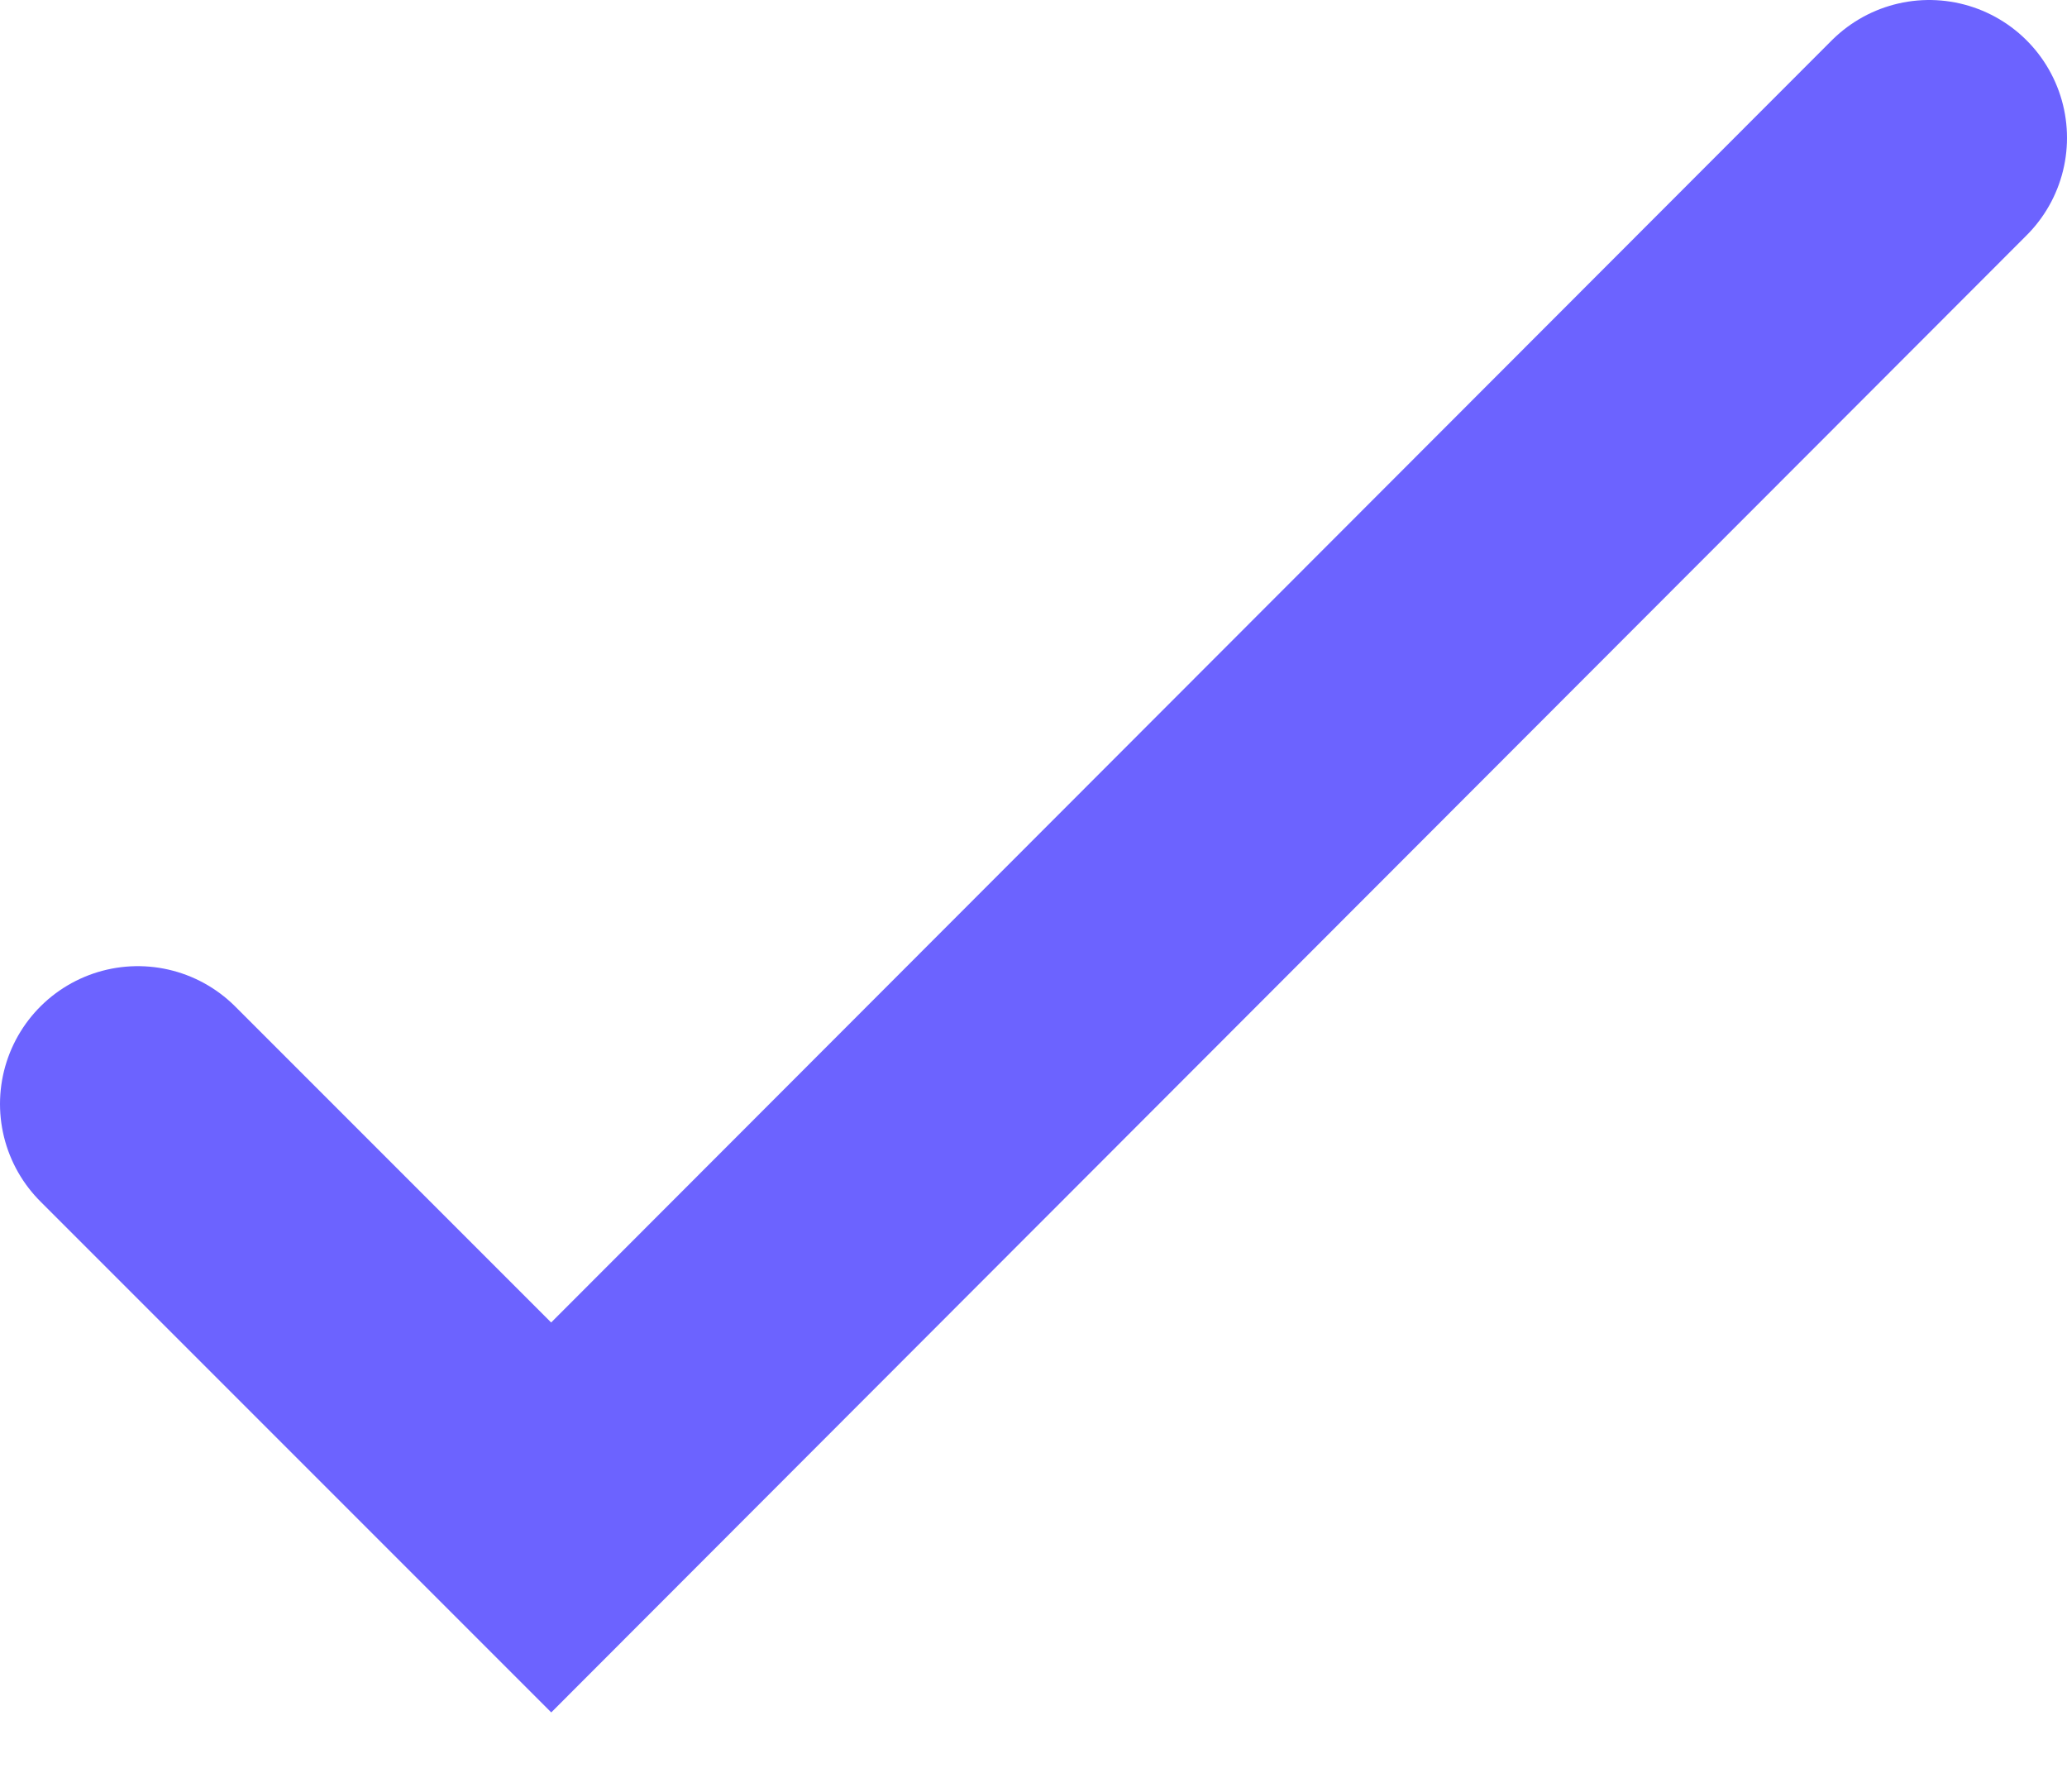
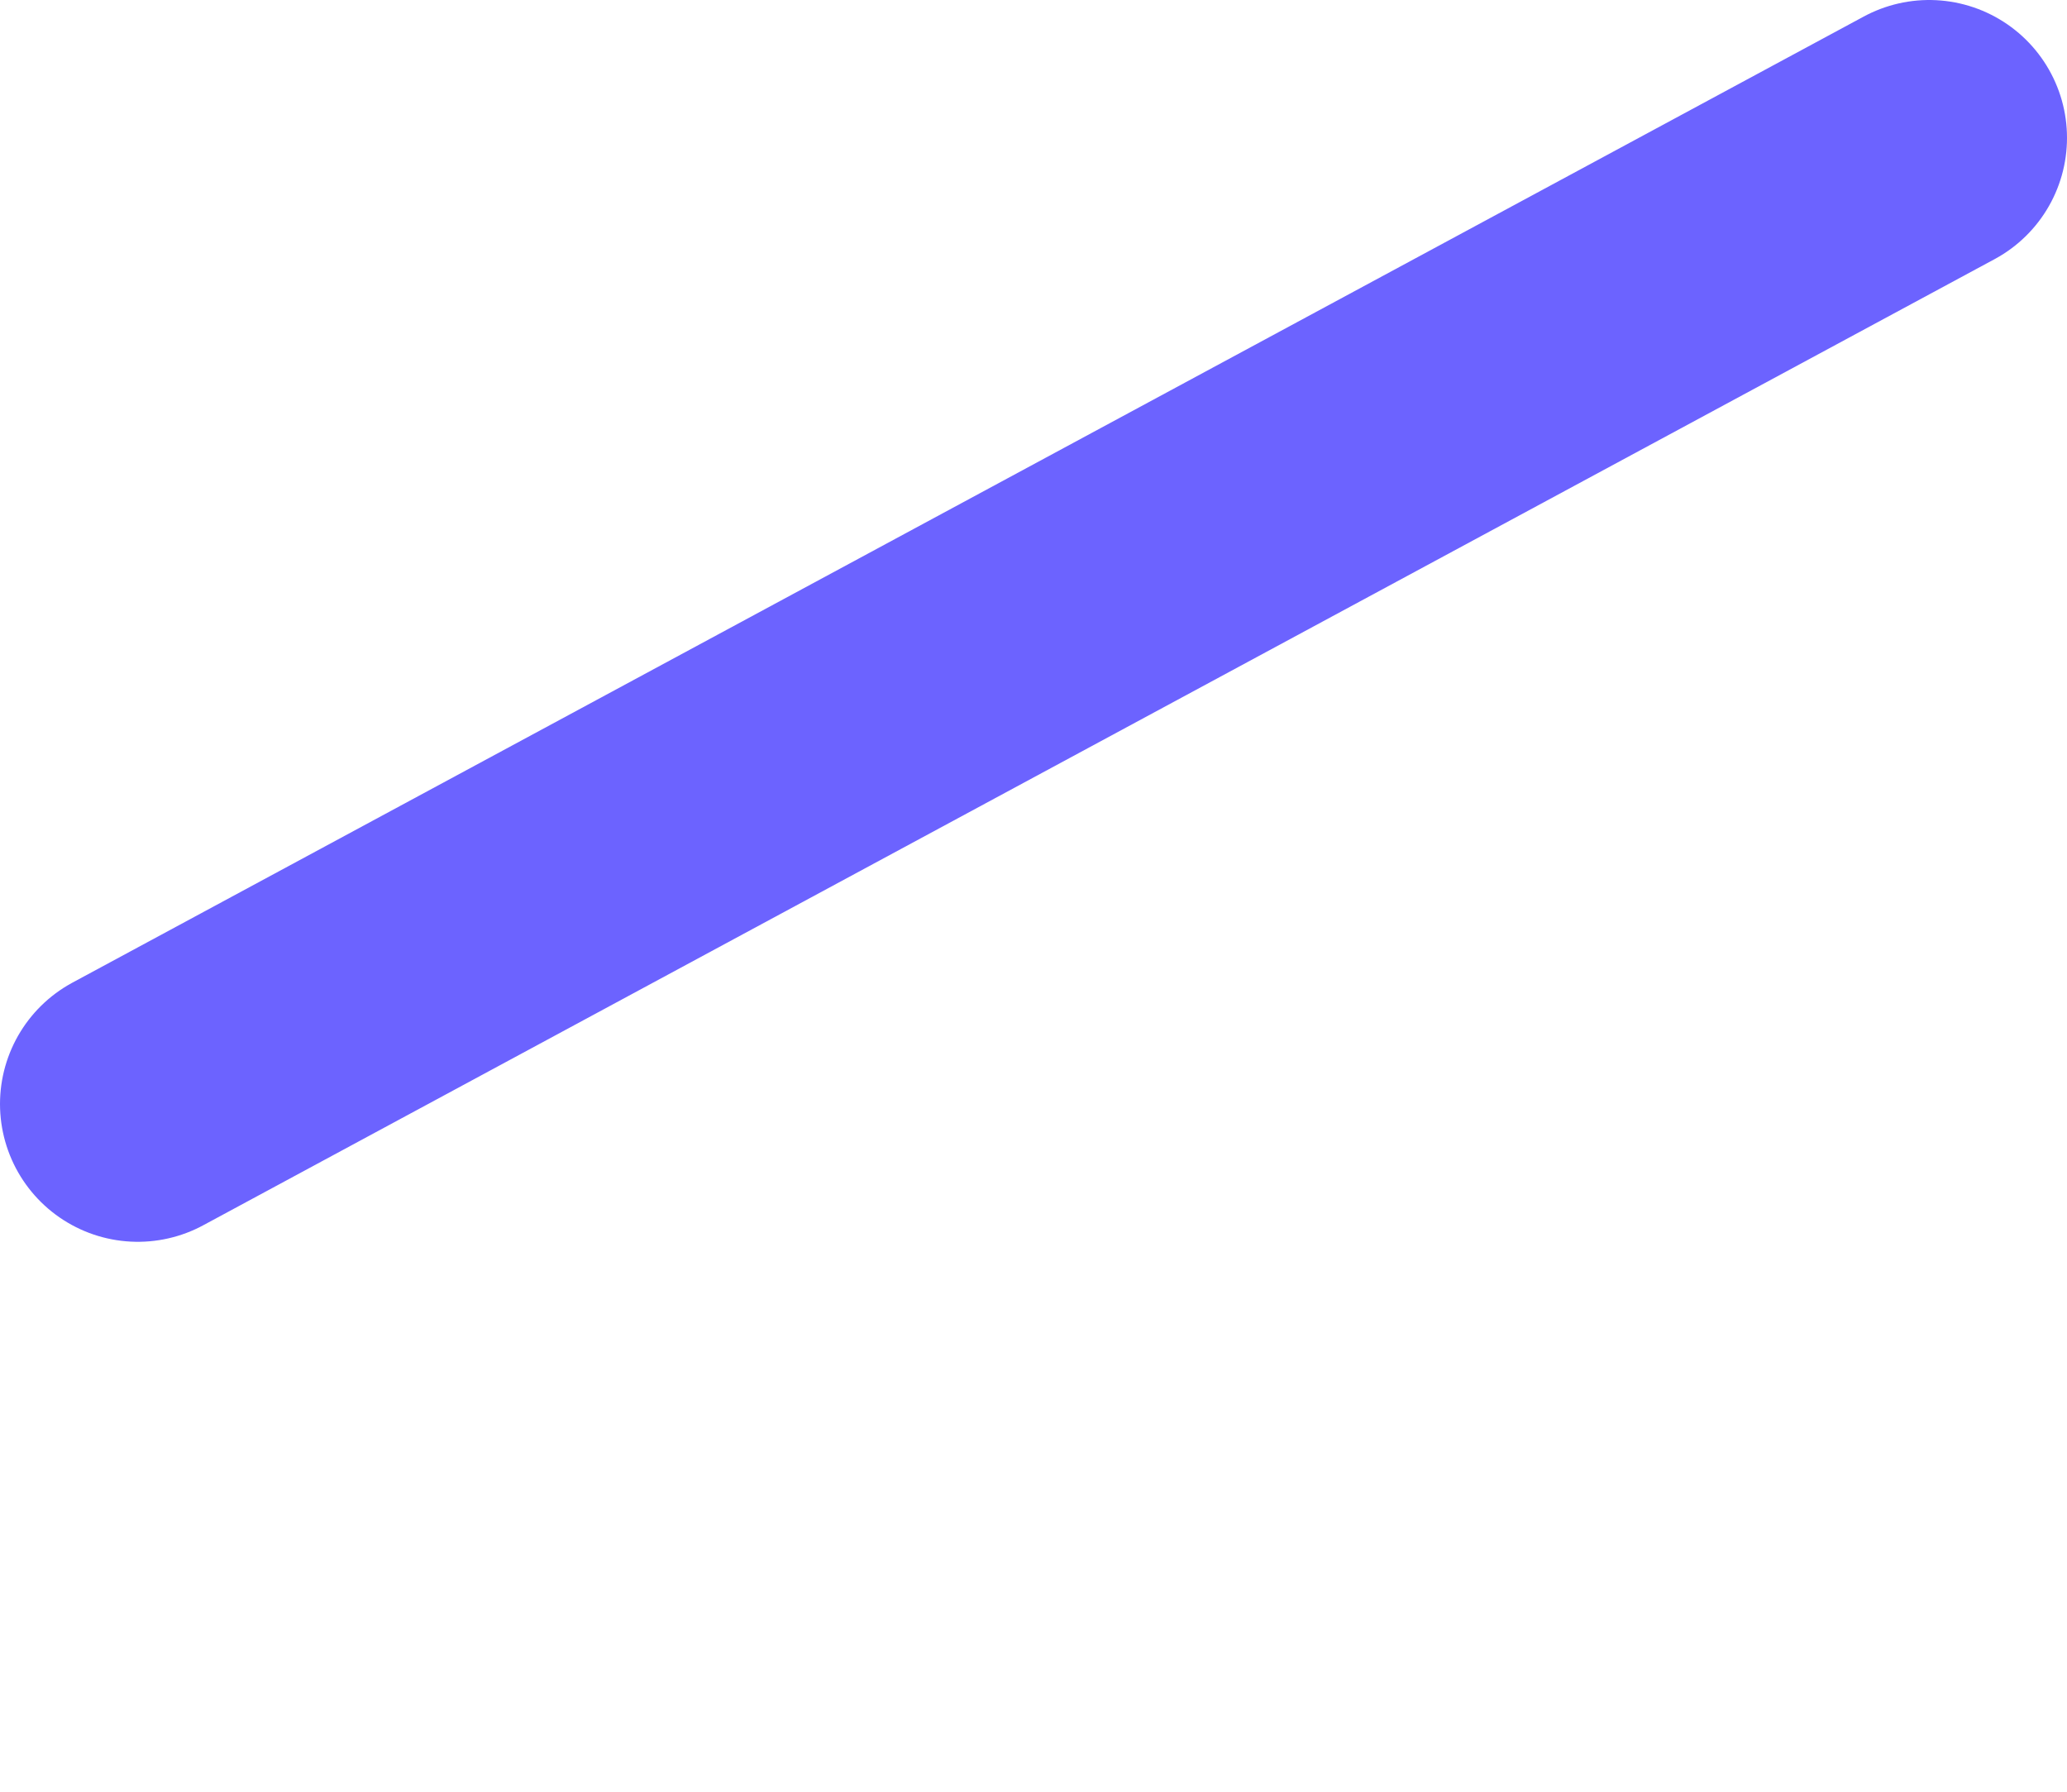
<svg xmlns="http://www.w3.org/2000/svg" fill="none" height="100%" overflow="visible" preserveAspectRatio="none" style="display: block;" viewBox="0 0 15 13" width="100%">
-   <path d="M14 1L4 11.01L1 8.01" id="Vector" stroke="#6C63FF" stroke-linecap="round" stroke-width="2" />
+   <path d="M14 1L1 8.01" id="Vector" stroke="#6C63FF" stroke-linecap="round" stroke-width="2" />
</svg>